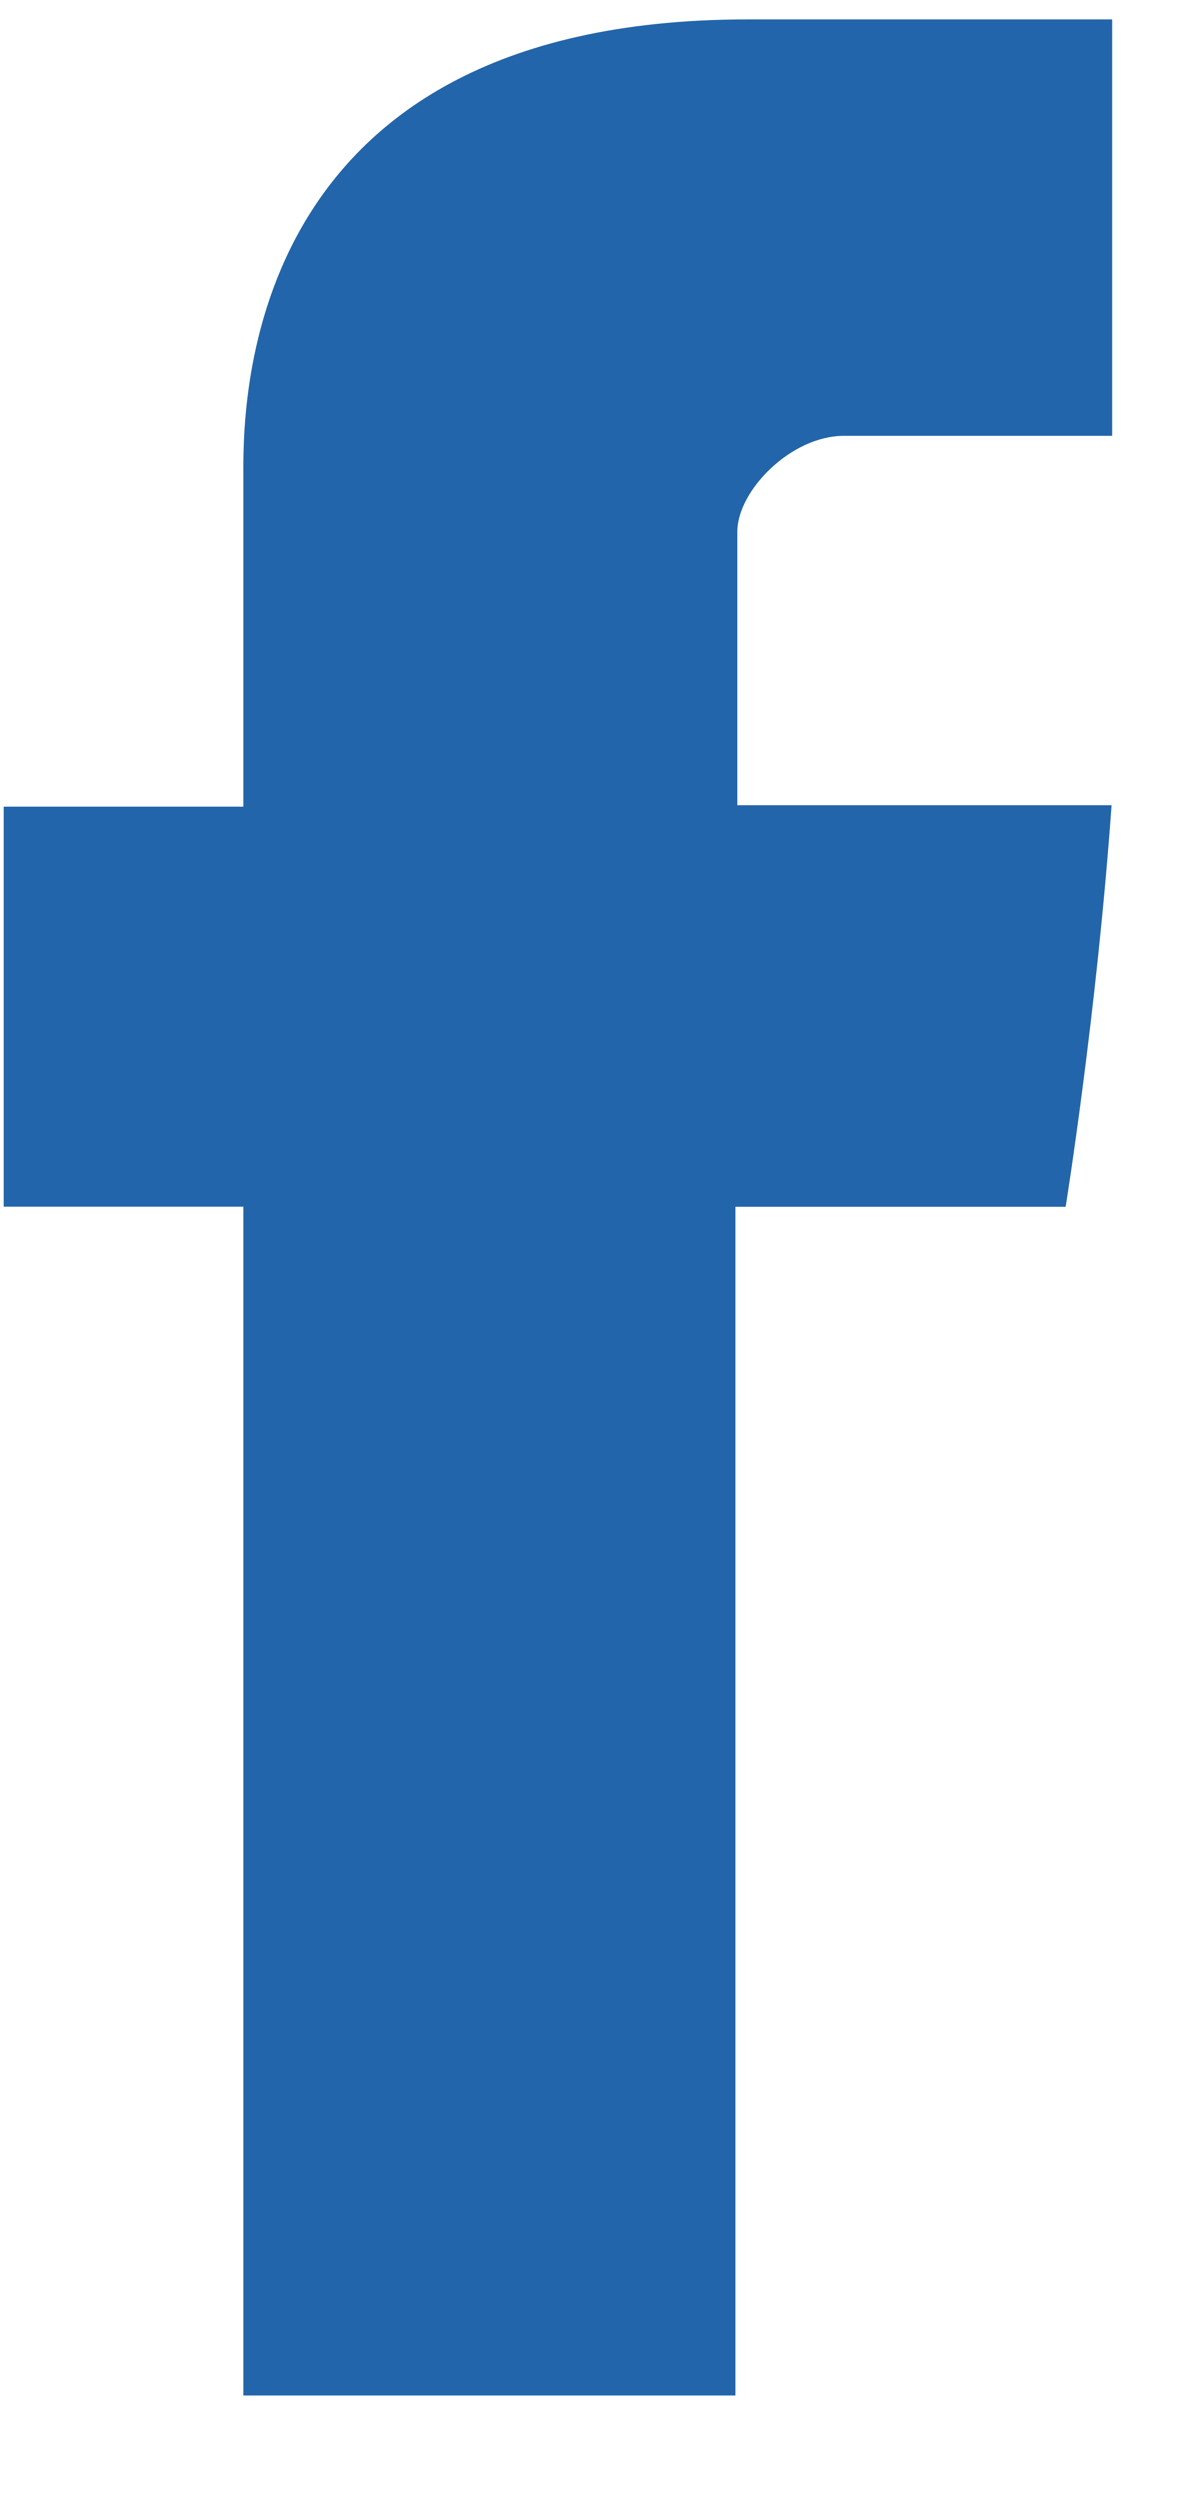
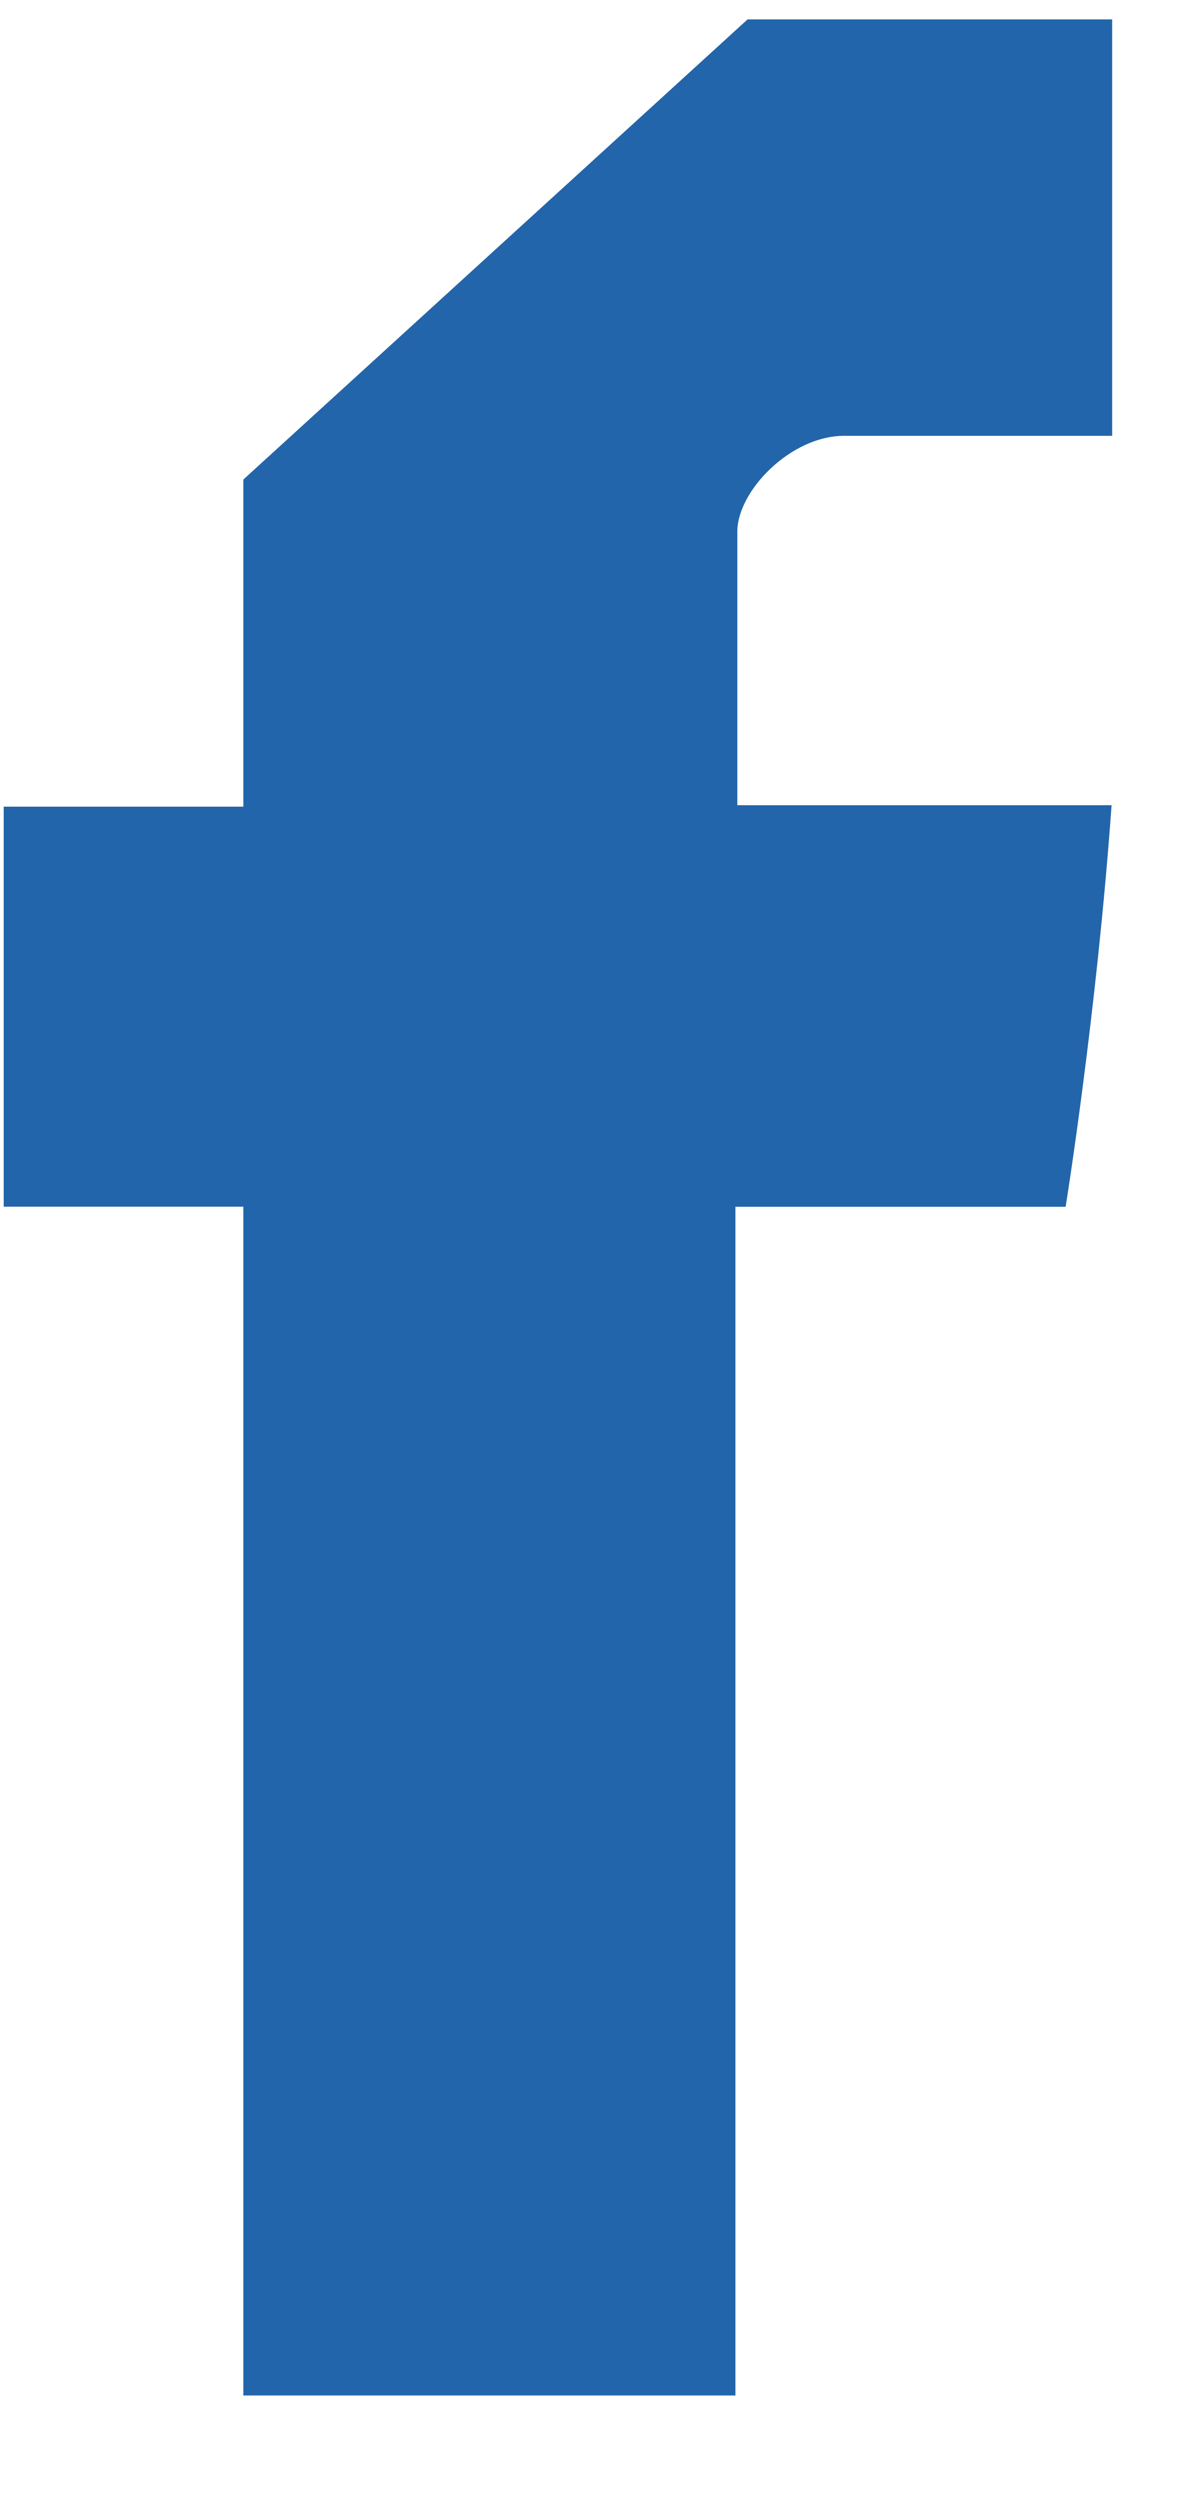
<svg xmlns="http://www.w3.org/2000/svg" width="10" height="21" viewBox="0 0 10 21" fill="none">
-   <path d="M2.045 4.028v2.748H.031v3.36h2.014v9.986H6.18v-9.985h2.775s.26-1.611.386-3.373H6.196V4.466c0-.343.45-.805.896-.805h2.254V.163H6.282c-4.34 0-4.237 3.363-4.237 3.865Z" fill="#2365AA" />
+   <path d="M2.045 4.028v2.748H.031v3.36h2.014v9.986H6.18v-9.985h2.775s.26-1.611.386-3.373H6.196V4.466c0-.343.45-.805.896-.805h2.254V.163H6.282Z" fill="#2365AA" />
</svg>